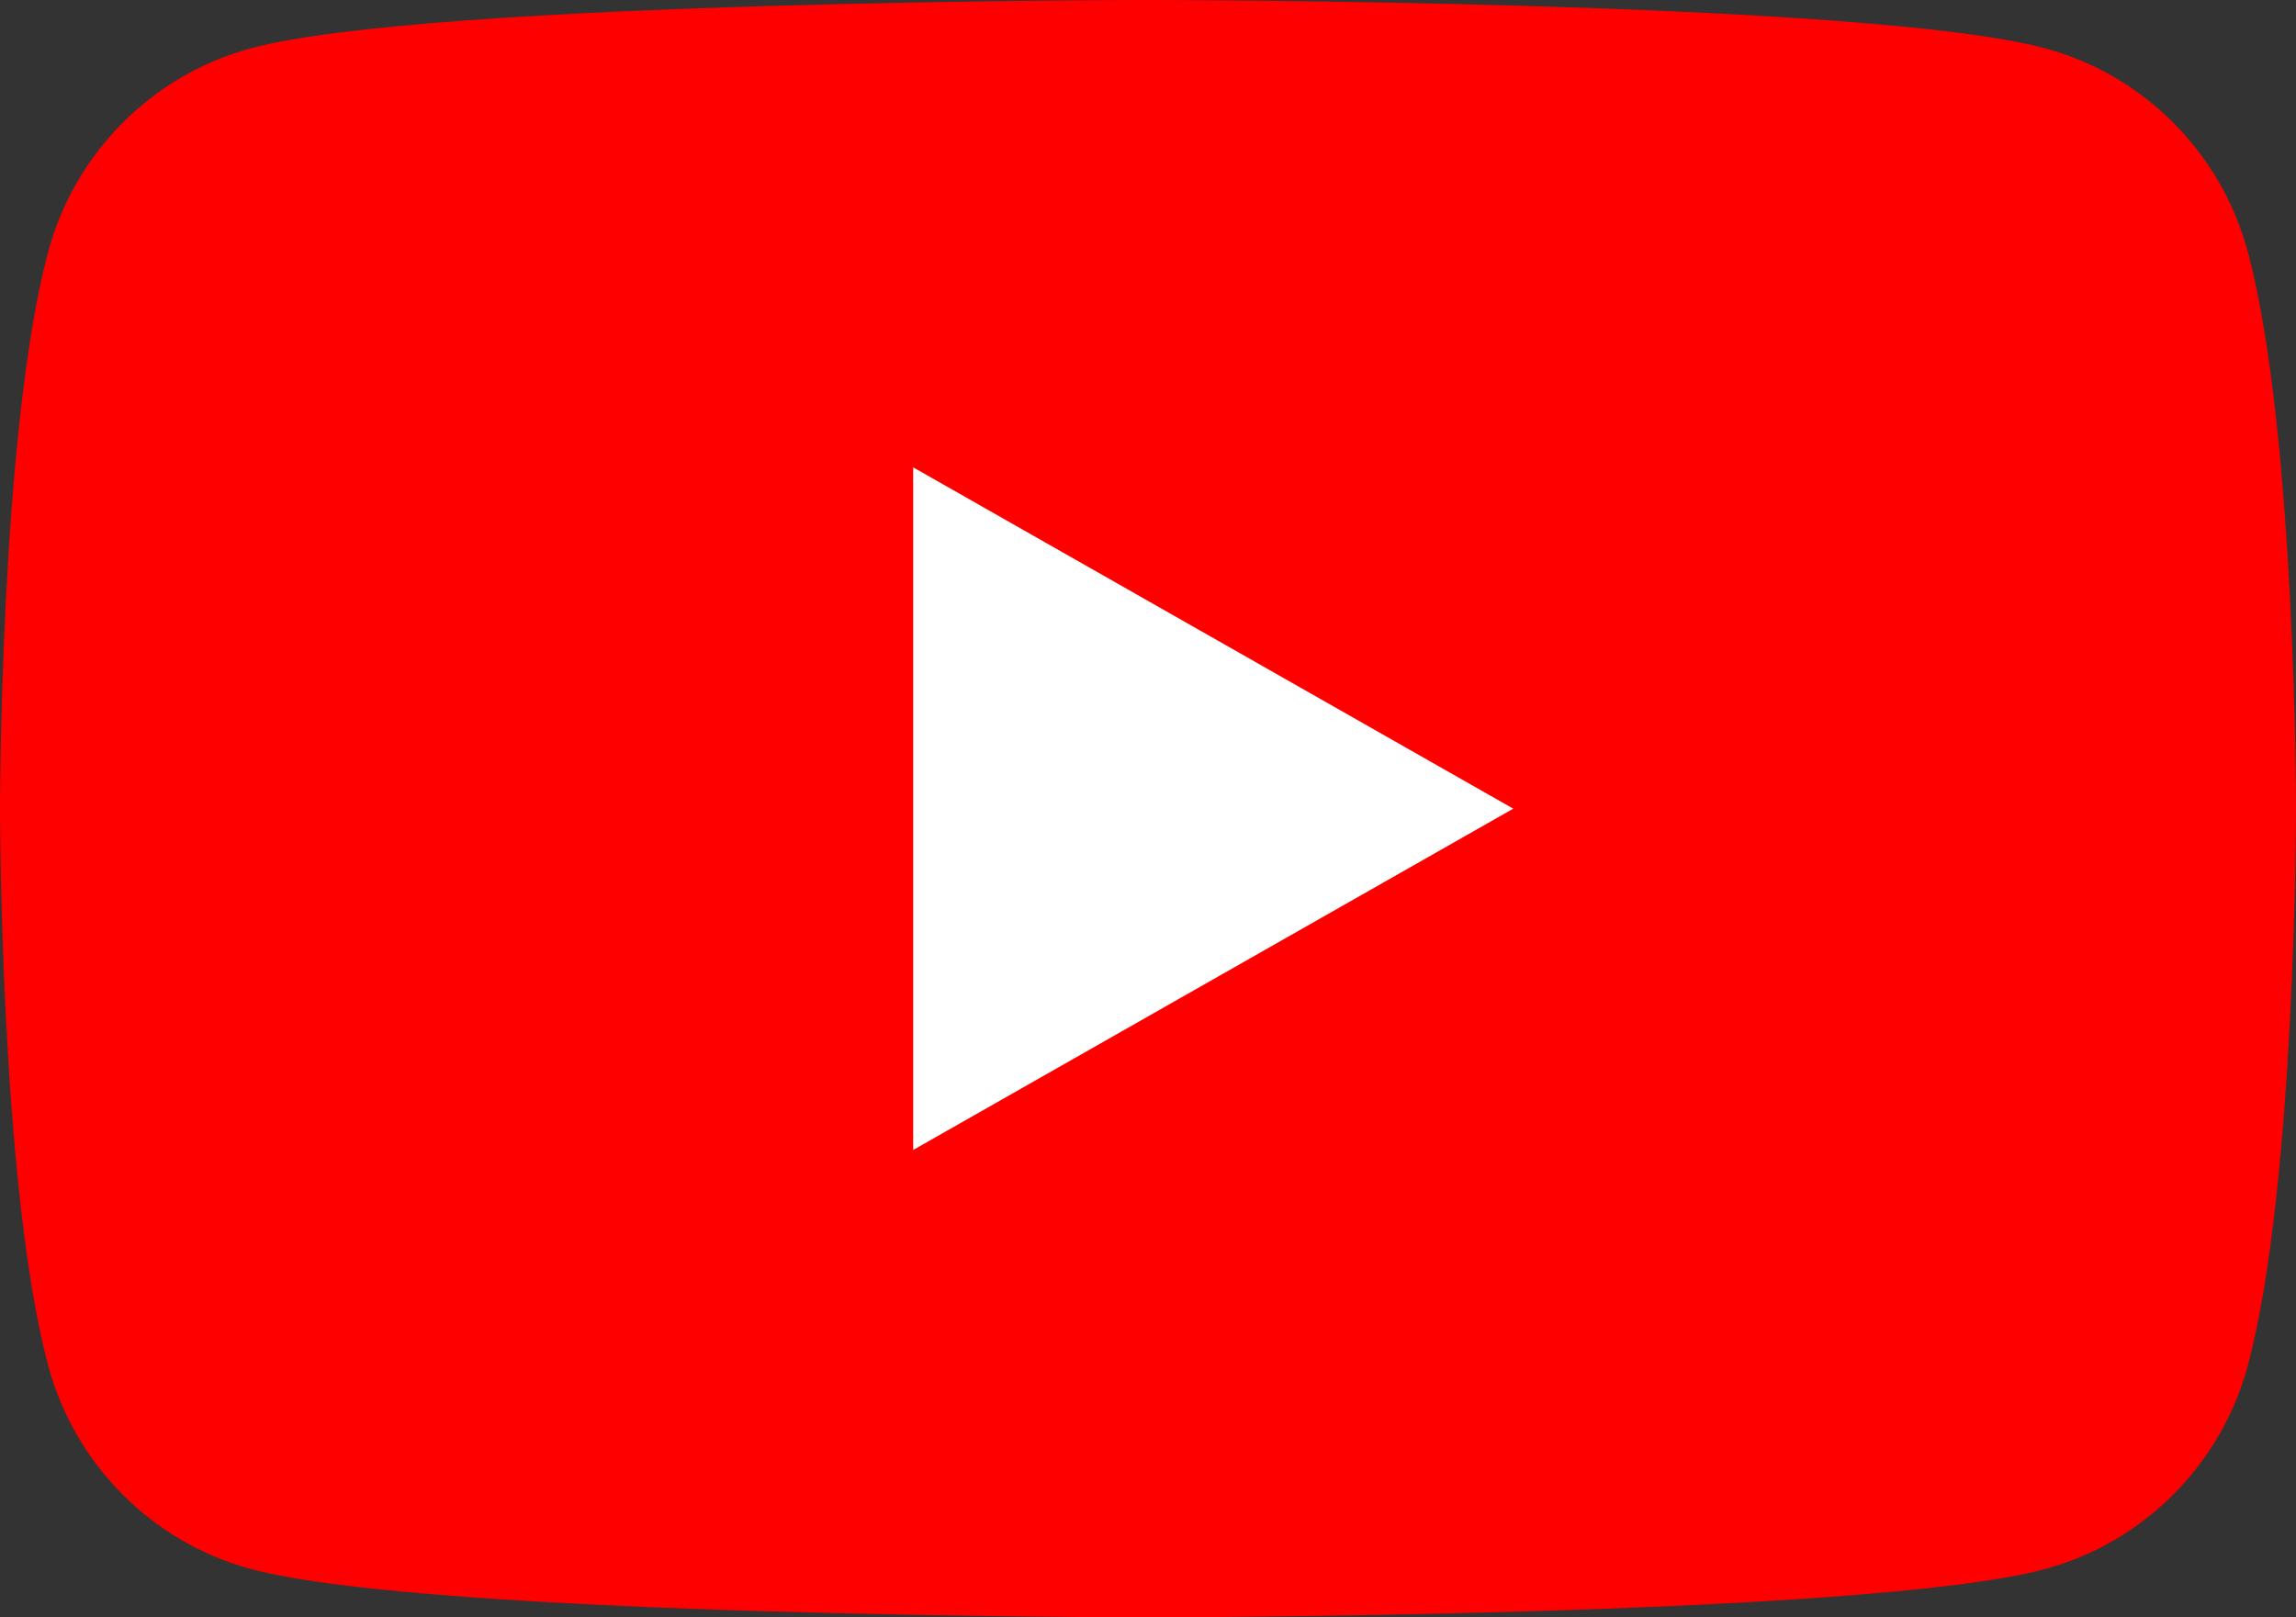
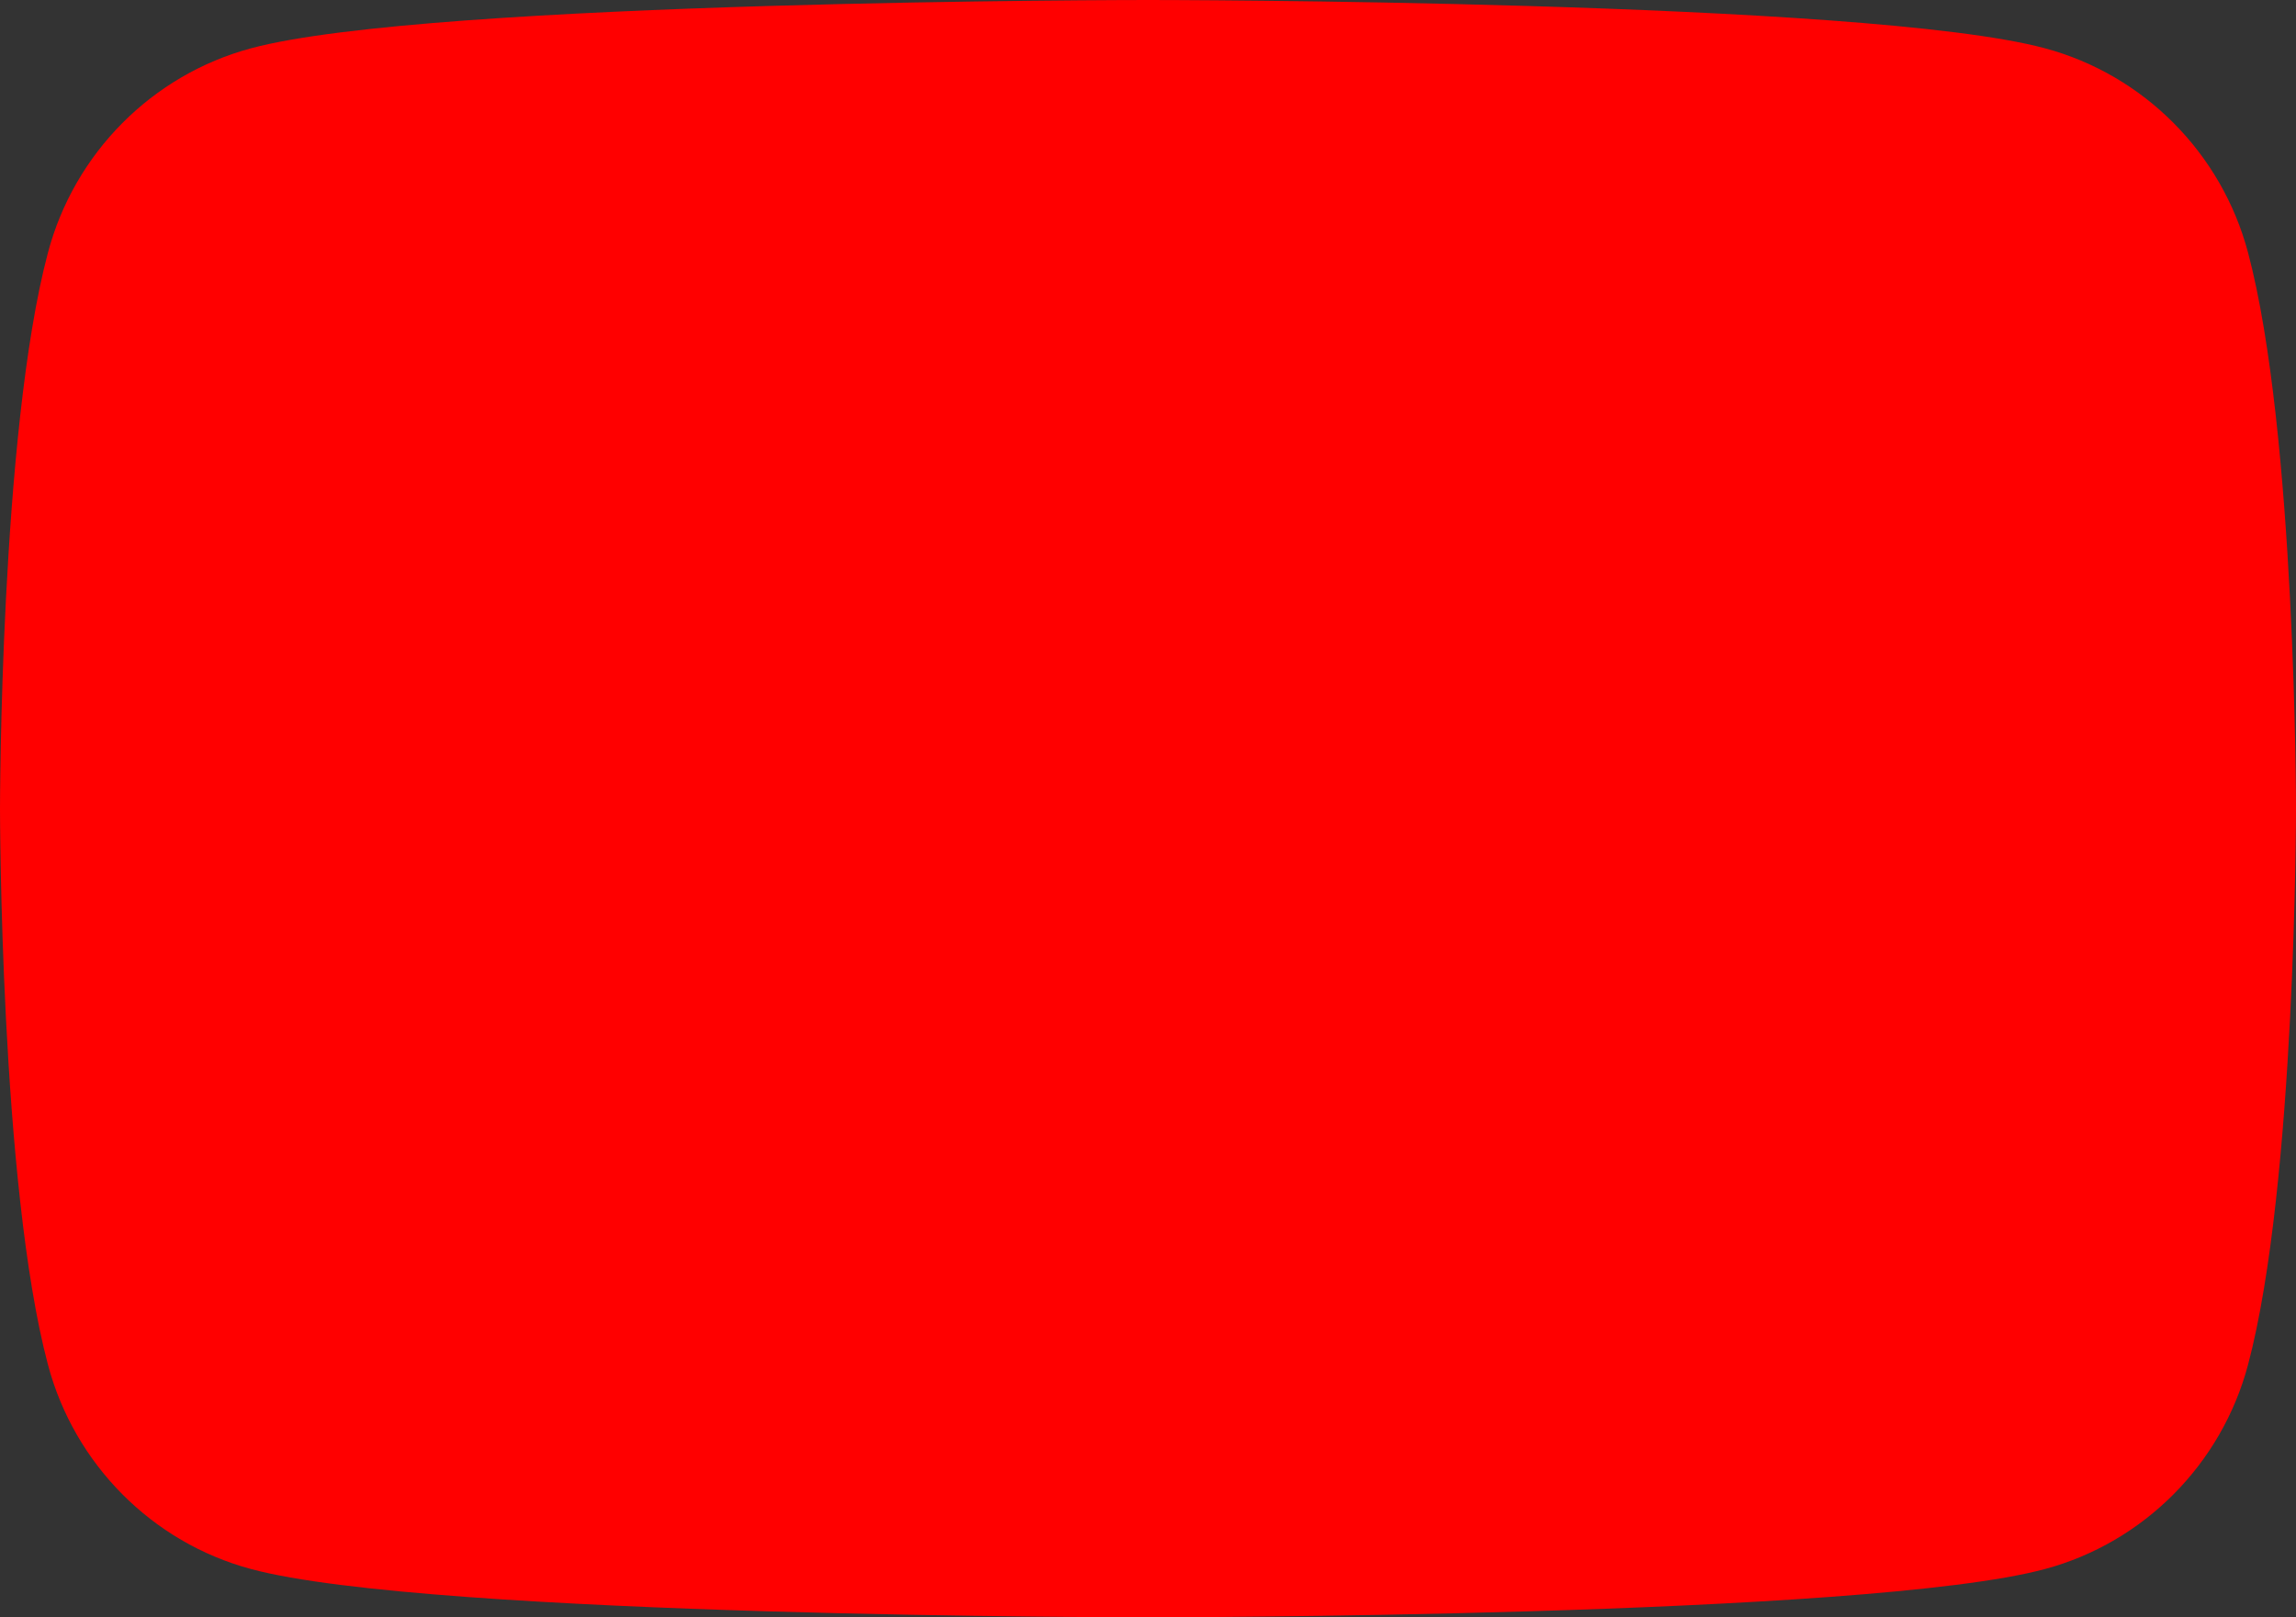
<svg xmlns="http://www.w3.org/2000/svg" id="a" viewBox="0 0 48 33.818">
  <rect x="0" y="0" width="48" height="33.818" fill="#333333" stroke="none" />
  <defs>
    <style>.b{fill:#fff;}.c{fill:red;}</style>
  </defs>
  <path class="c" d="M46.997,5.281c-.552-2.079-2.178-3.716-4.244-4.271-3.743-1.01-18.753-1.01-18.753-1.01,0,0-15.01,0-18.753,1.01C3.182,1.565,1.555,3.202,1.003,5.281c-1.003,3.768-1.003,11.628-1.003,11.628,0,0,0,7.861,1.003,11.628.552,2.079,2.178,3.716,4.244,4.271,3.743,1.01,18.753,1.01,18.753,1.01,0,0,15.01,0,18.753-1.01,2.065-.556,3.692-2.193,4.244-4.271,1.003-3.768,1.003-11.628,1.003-11.628,0,0,0-7.861-1.003-11.628Z" />
-   <polygon class="b" points="19.091 24.046 31.636 16.909 19.091 9.772 19.091 24.046" />
</svg>